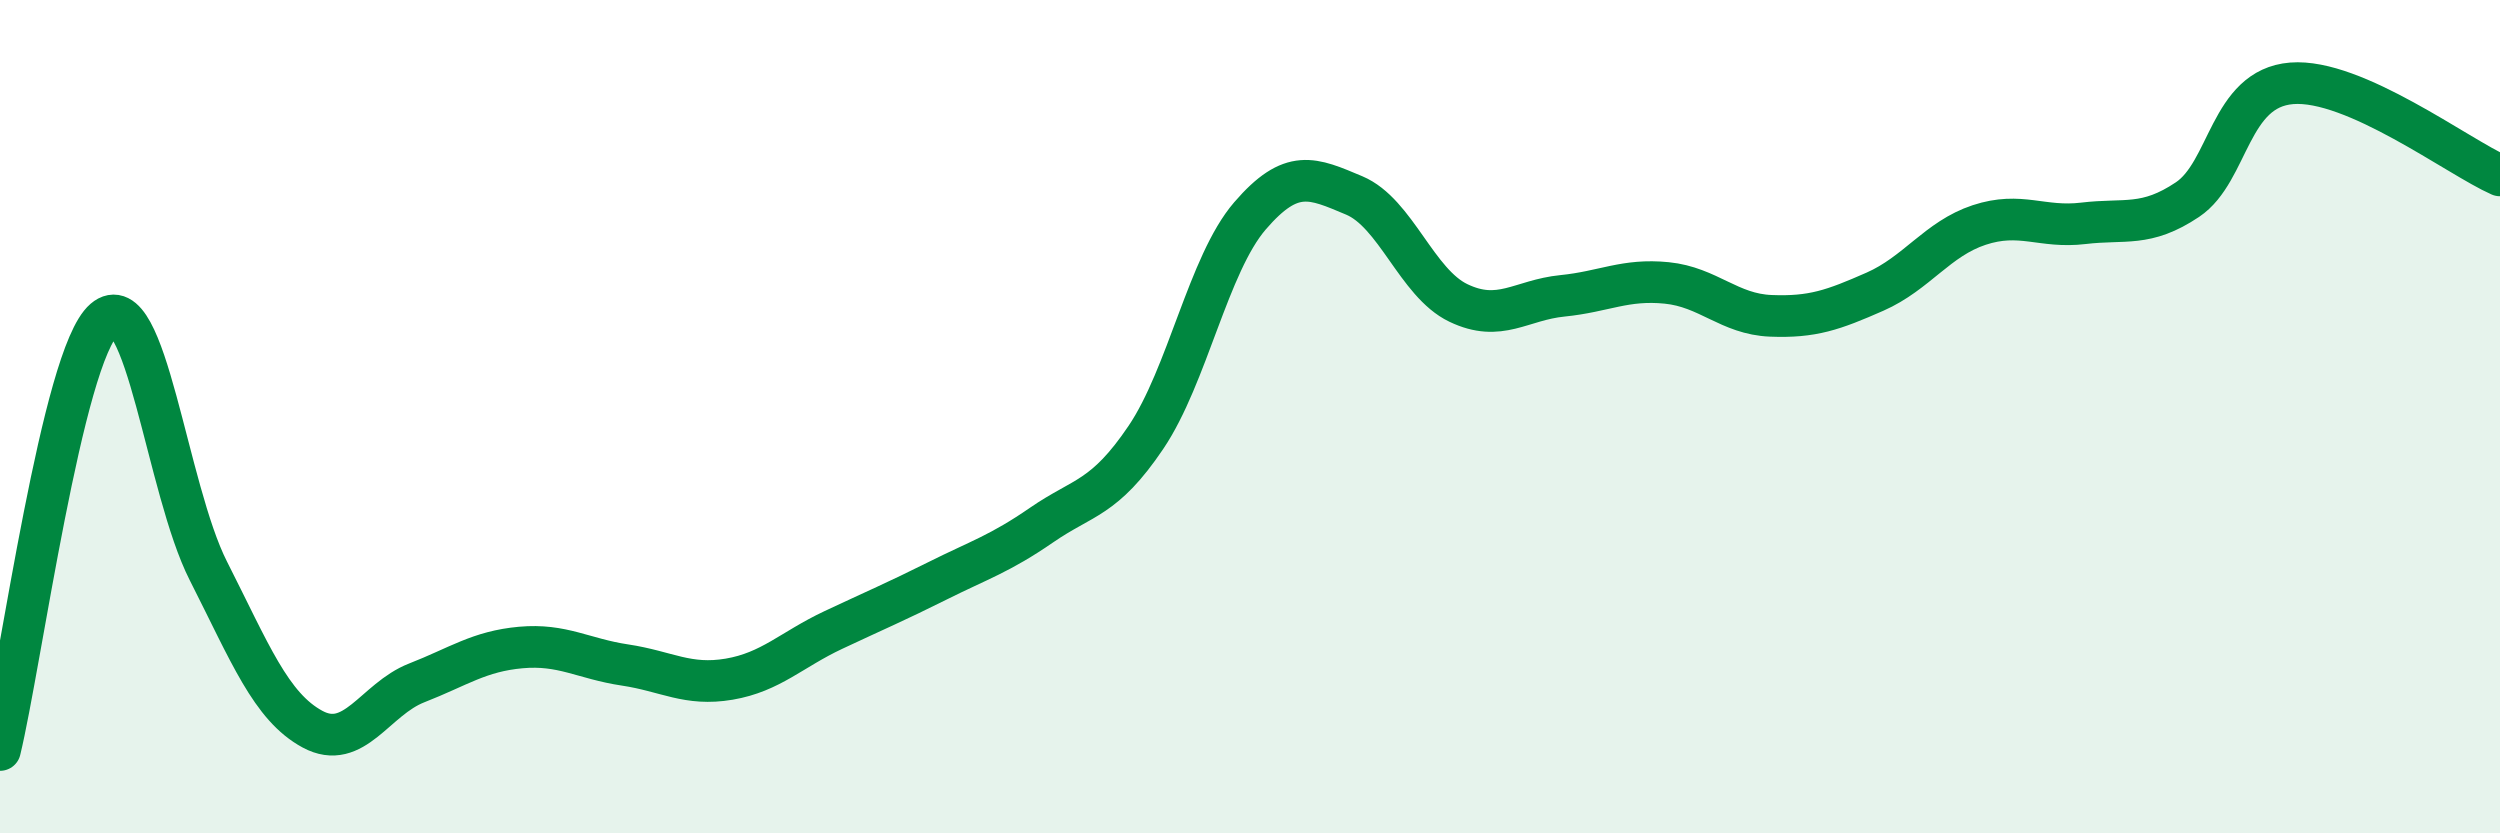
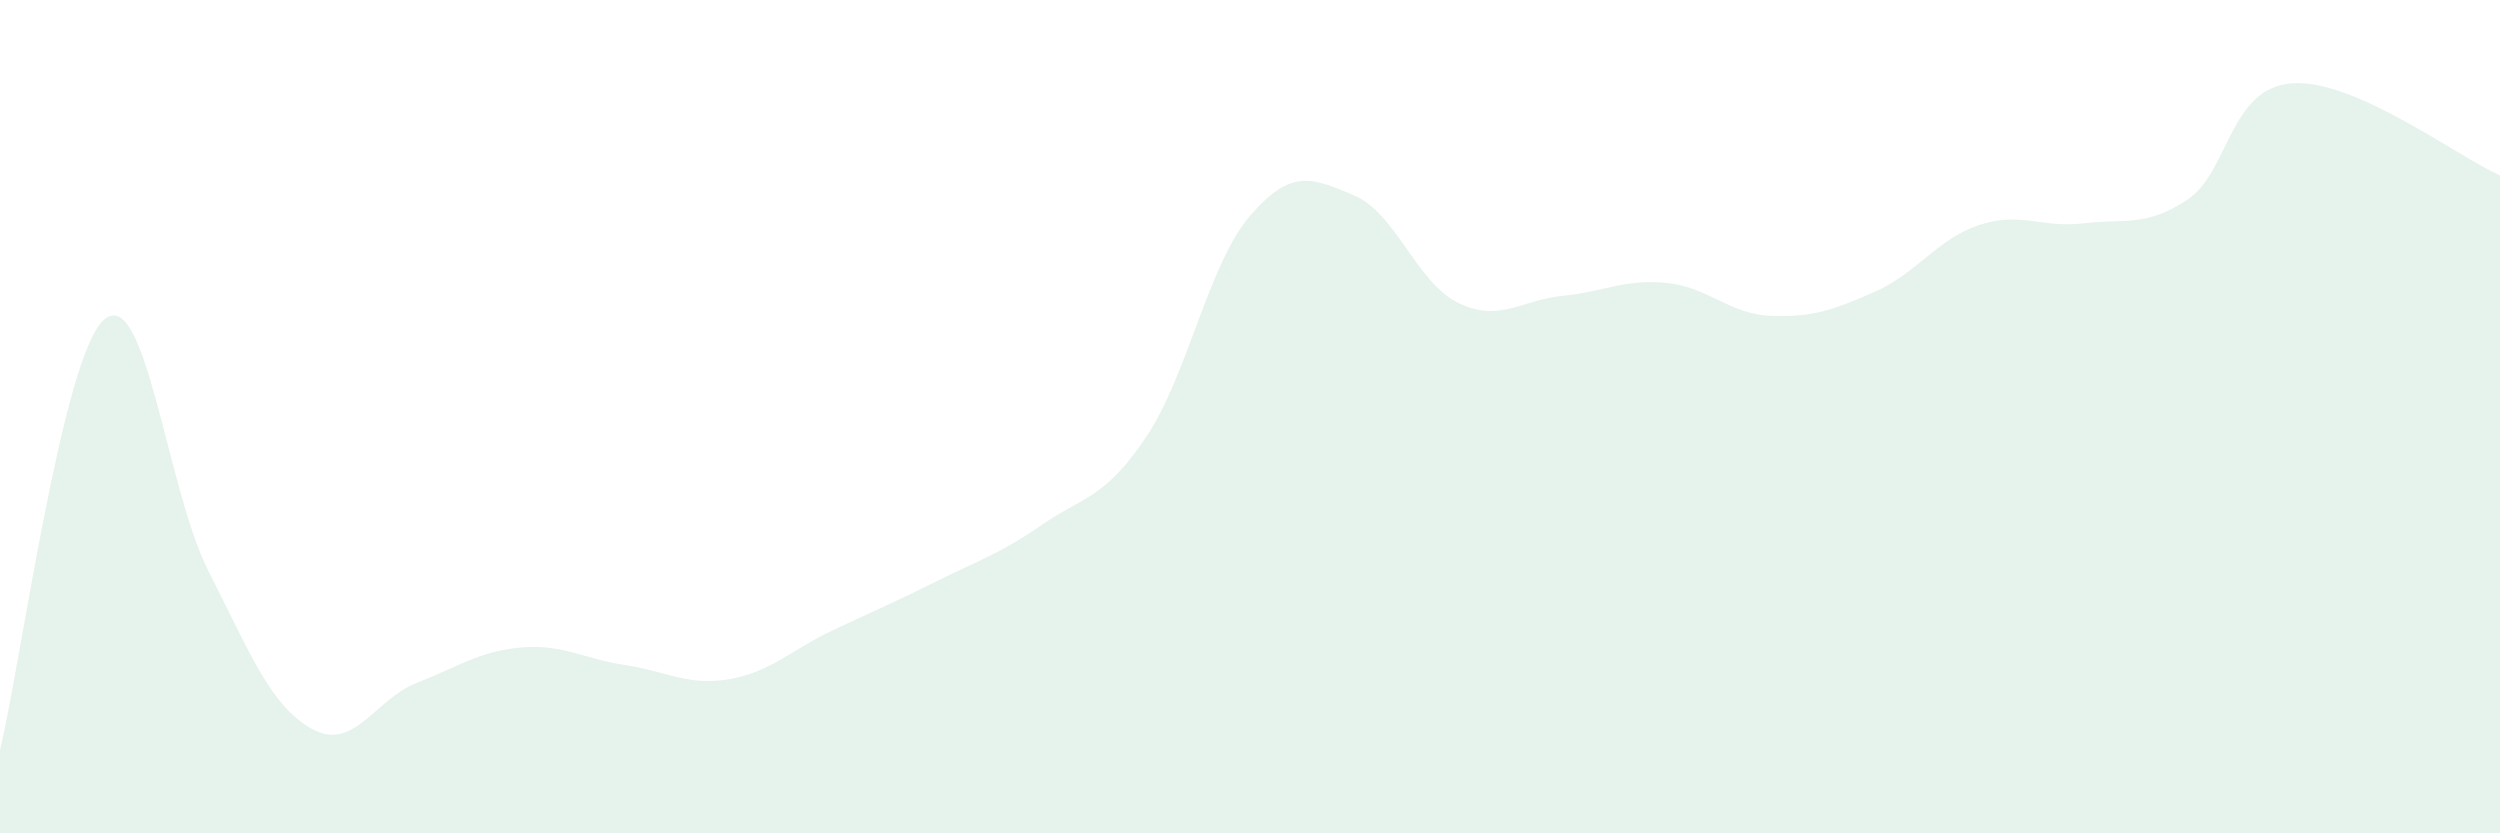
<svg xmlns="http://www.w3.org/2000/svg" width="60" height="20" viewBox="0 0 60 20">
  <path d="M 0,18 C 0.5,15.93 1.5,8.53 2.5,7.67 C 3.5,6.81 4,11.73 5,13.7 C 6,15.67 6.5,16.96 7.5,17.5 C 8.5,18.04 9,16.78 10,16.39 C 11,16 11.5,15.63 12.5,15.54 C 13.5,15.45 14,15.81 15,15.96 C 16,16.11 16.5,16.47 17.5,16.3 C 18.5,16.13 19,15.59 20,15.12 C 21,14.65 21.5,14.44 22.5,13.94 C 23.5,13.44 24,13.29 25,12.6 C 26,11.91 26.5,11.98 27.5,10.5 C 28.5,9.02 29,6.34 30,5.18 C 31,4.02 31.5,4.27 32.5,4.69 C 33.5,5.11 34,6.79 35,7.27 C 36,7.75 36.5,7.2 37.5,7.1 C 38.5,7 39,6.69 40,6.79 C 41,6.89 41.5,7.54 42.5,7.58 C 43.5,7.62 44,7.44 45,7 C 46,6.56 46.5,5.73 47.5,5.4 C 48.5,5.07 49,5.48 50,5.36 C 51,5.24 51.5,5.46 52.5,4.79 C 53.5,4.12 53.5,2.12 55,2 C 56.5,1.88 59,3.77 60,4.21L60 20L0 20Z" fill="#008740" opacity="0.1" stroke-linecap="round" stroke-linejoin="round" />
-   <path d="M 0,18 C 0.5,15.93 1.5,8.53 2.5,7.67 C 3.5,6.81 4,11.73 5,13.7 C 6,15.67 6.5,16.96 7.5,17.5 C 8.5,18.04 9,16.78 10,16.39 C 11,16 11.5,15.63 12.5,15.54 C 13.5,15.45 14,15.81 15,15.96 C 16,16.11 16.5,16.47 17.5,16.3 C 18.5,16.13 19,15.59 20,15.12 C 21,14.65 21.5,14.44 22.5,13.94 C 23.5,13.44 24,13.29 25,12.6 C 26,11.91 26.5,11.98 27.5,10.5 C 28.5,9.02 29,6.34 30,5.18 C 31,4.02 31.5,4.27 32.5,4.69 C 33.5,5.11 34,6.79 35,7.27 C 36,7.75 36.5,7.2 37.5,7.1 C 38.5,7 39,6.69 40,6.79 C 41,6.89 41.5,7.54 42.5,7.58 C 43.5,7.62 44,7.44 45,7 C 46,6.56 46.5,5.73 47.5,5.4 C 48.5,5.07 49,5.48 50,5.36 C 51,5.24 51.5,5.46 52.5,4.79 C 53.5,4.12 53.5,2.12 55,2 C 56.5,1.88 59,3.77 60,4.21" stroke="#008740" stroke-width="1" fill="none" stroke-linecap="round" stroke-linejoin="round" />
</svg>